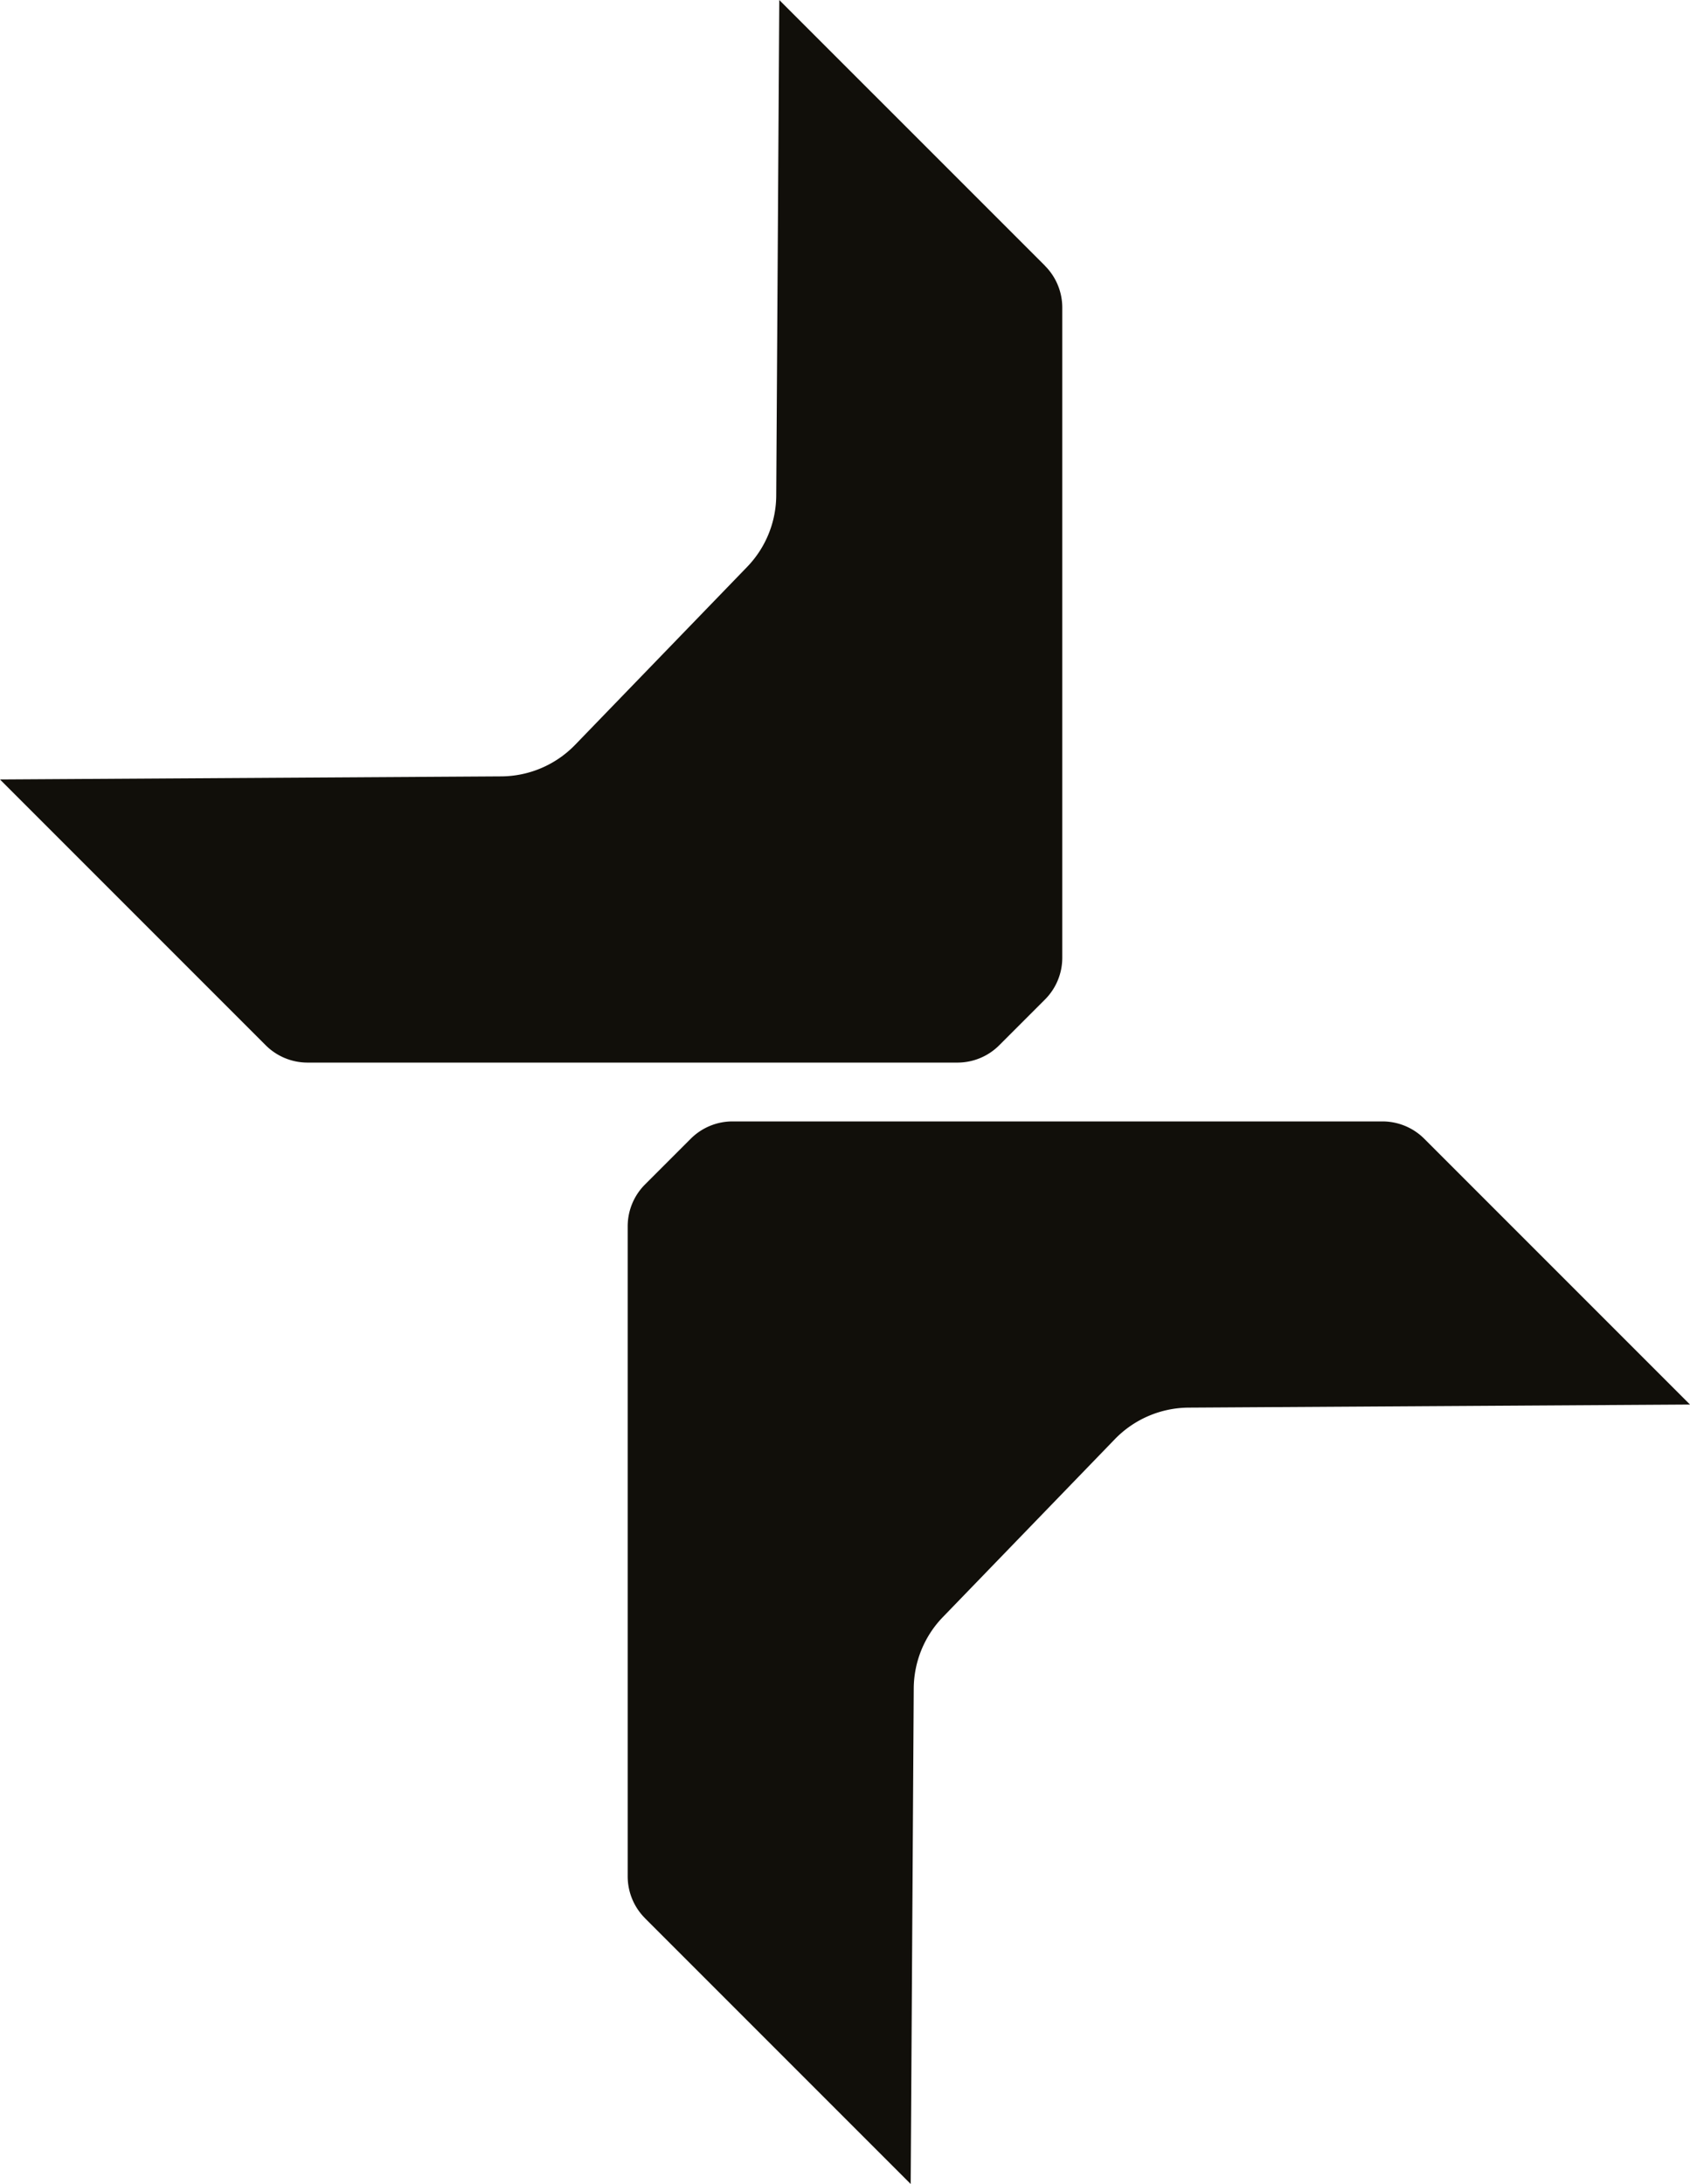
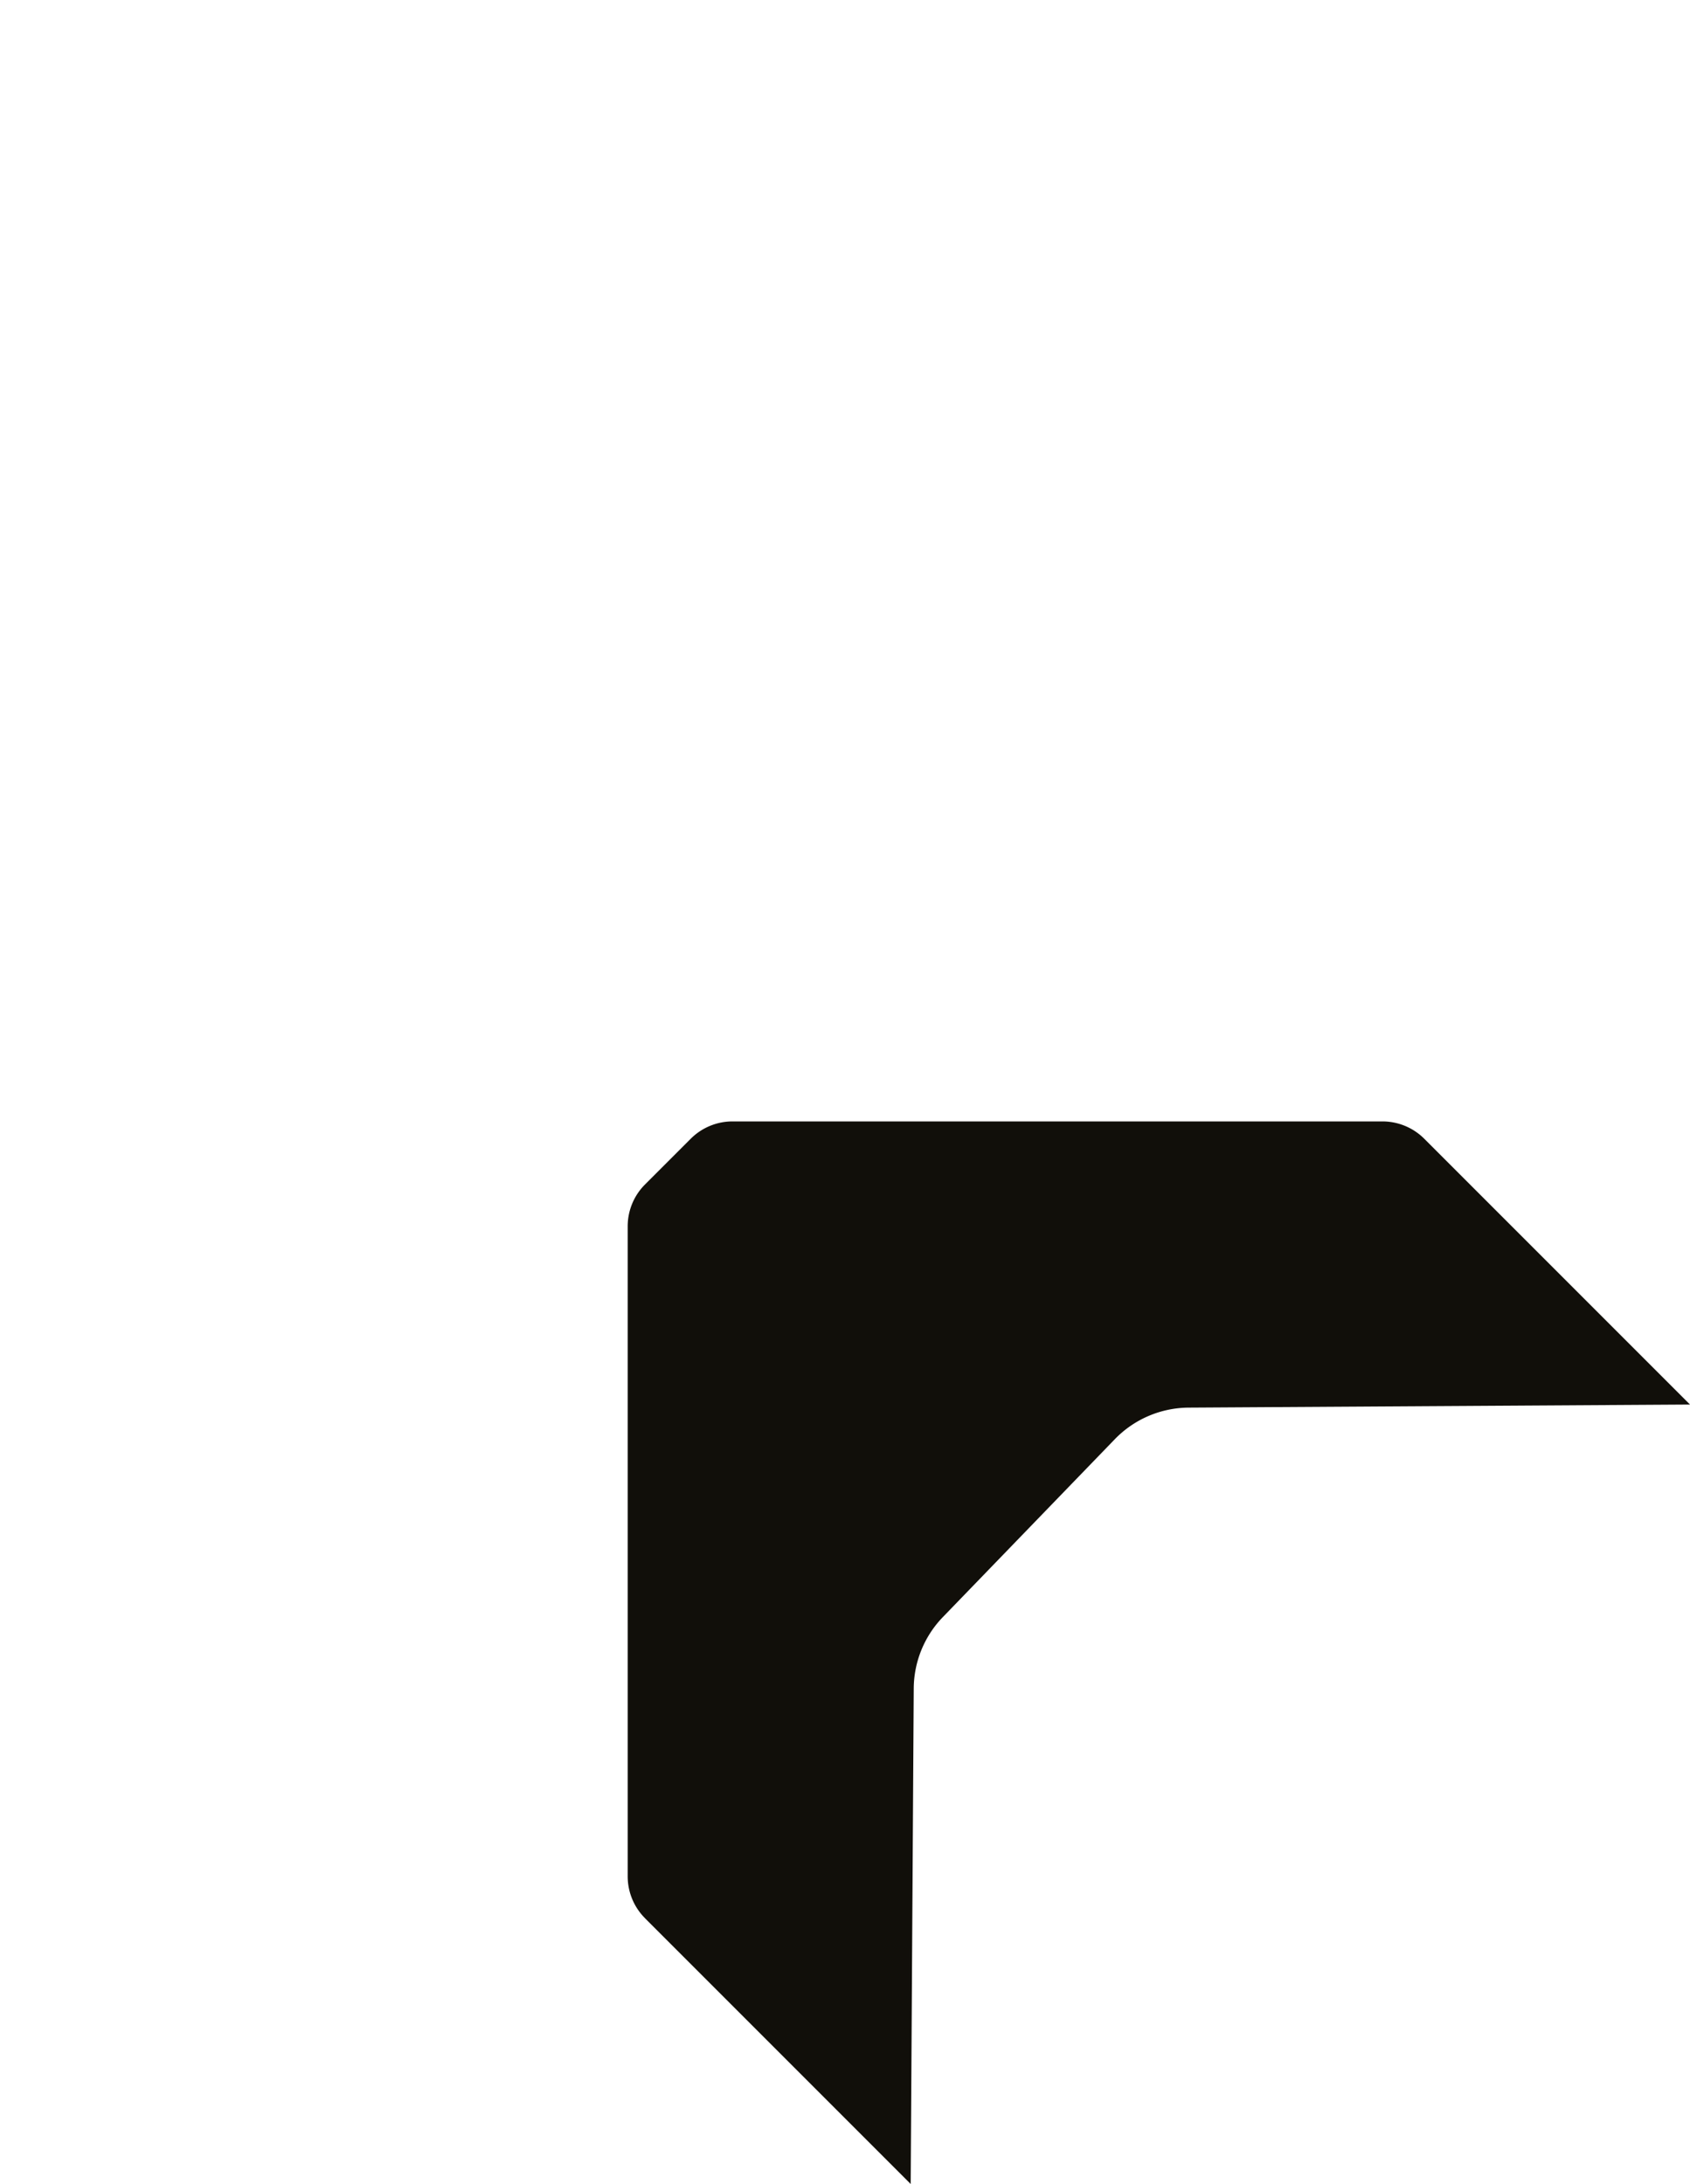
<svg xmlns="http://www.w3.org/2000/svg" data-bbox="-0.01 0 526.78 680.59" viewBox="0 0 526.77 680.6" data-type="color">
  <g>
-     <path d="M325.73 82.82 242.9 0l-.95 154.42c-.05 8.31-3.3 16.28-9.08 22.25l-53.6 55.43a32.3 32.3 0 0 1-23.02 9.84l-156.26.96 82.82 82.82a18.47 18.47 0 0 0 13.05 5.41h202.56c4.9 0 9.59-1.94 13.05-5.41l6.92-6.92 7.32-7.32a18.42 18.42 0 0 0 5.4-13.05V95.87c0-4.89-1.94-9.59-5.41-13.05Z" fill="#110f0a" data-color="1" />
    <path d="m201.04 597.77 82.82 82.82.95-154.42c.05-8.31 3.3-16.28 9.08-22.25l53.6-55.43a32.3 32.3 0 0 1 23.02-9.84l156.26-.96-82.82-82.82a18.47 18.47 0 0 0-13.05-5.41H228.34c-4.9 0-9.59 1.94-13.05 5.41l-6.92 6.92-7.32 7.32a18.42 18.42 0 0 0-5.4 13.05v202.56c0 4.89 1.94 9.59 5.41 13.05Z" fill="#110f0a" data-color="1" />
  </g>
</svg>